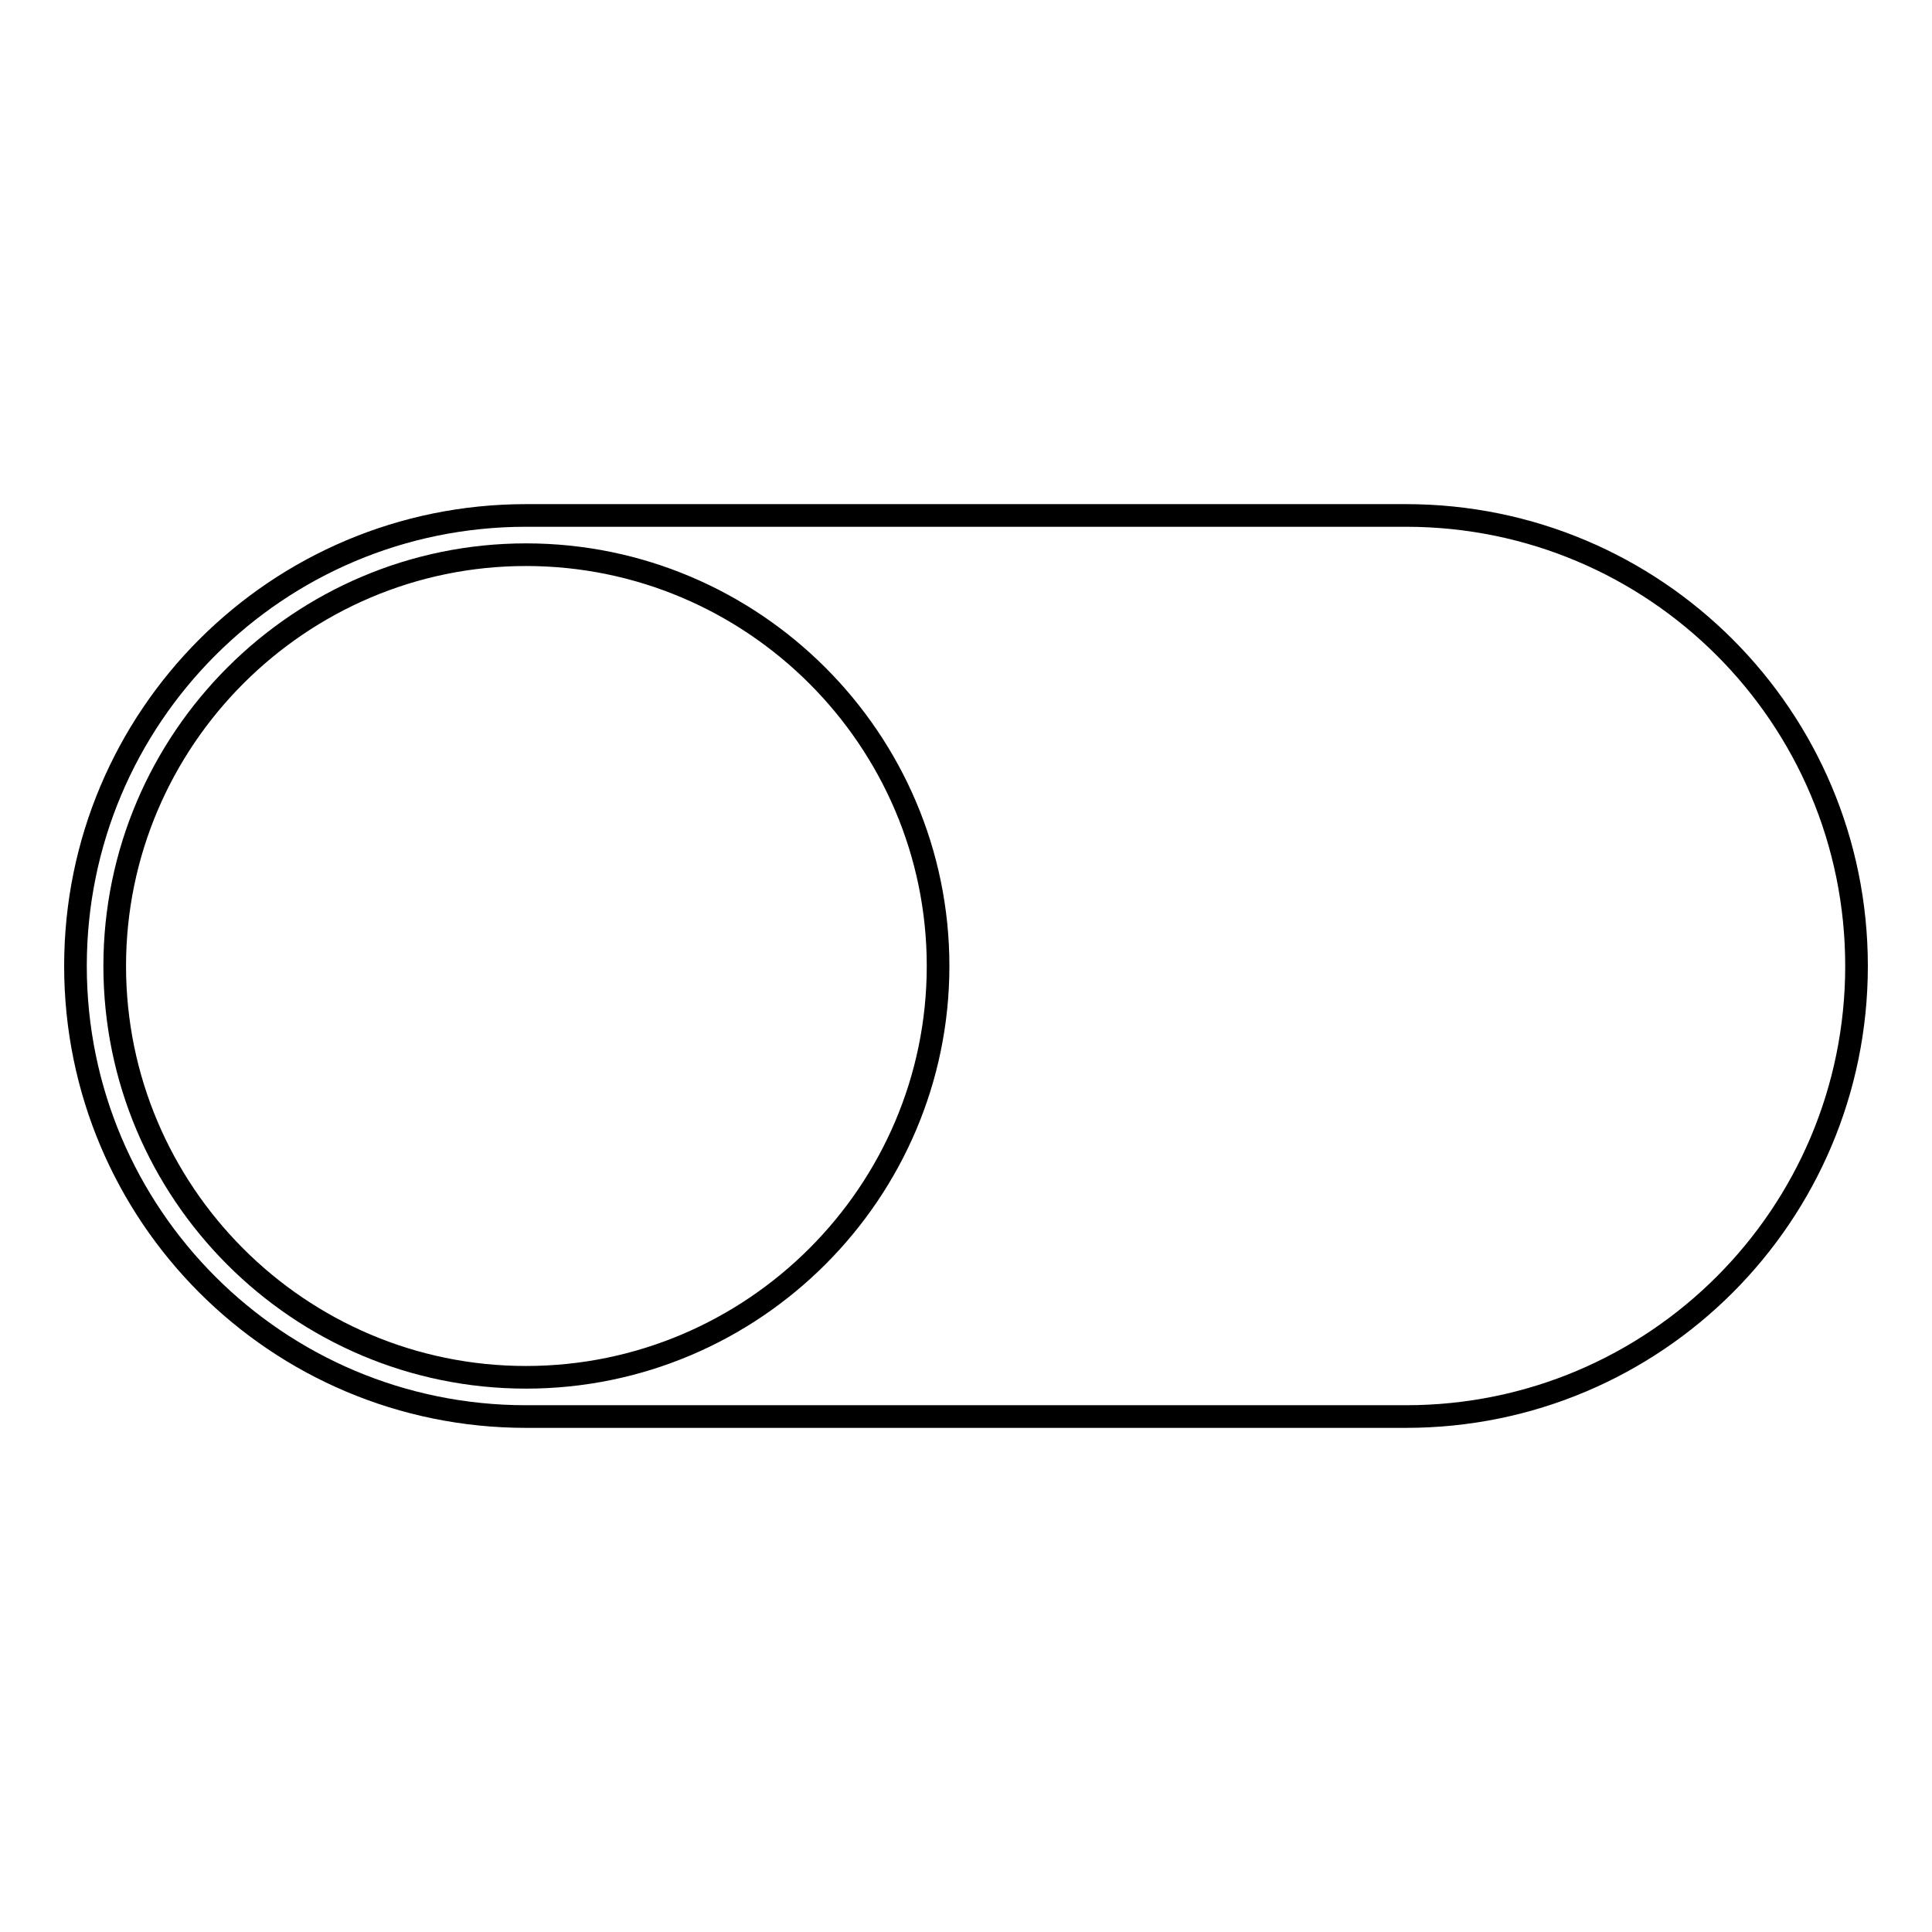
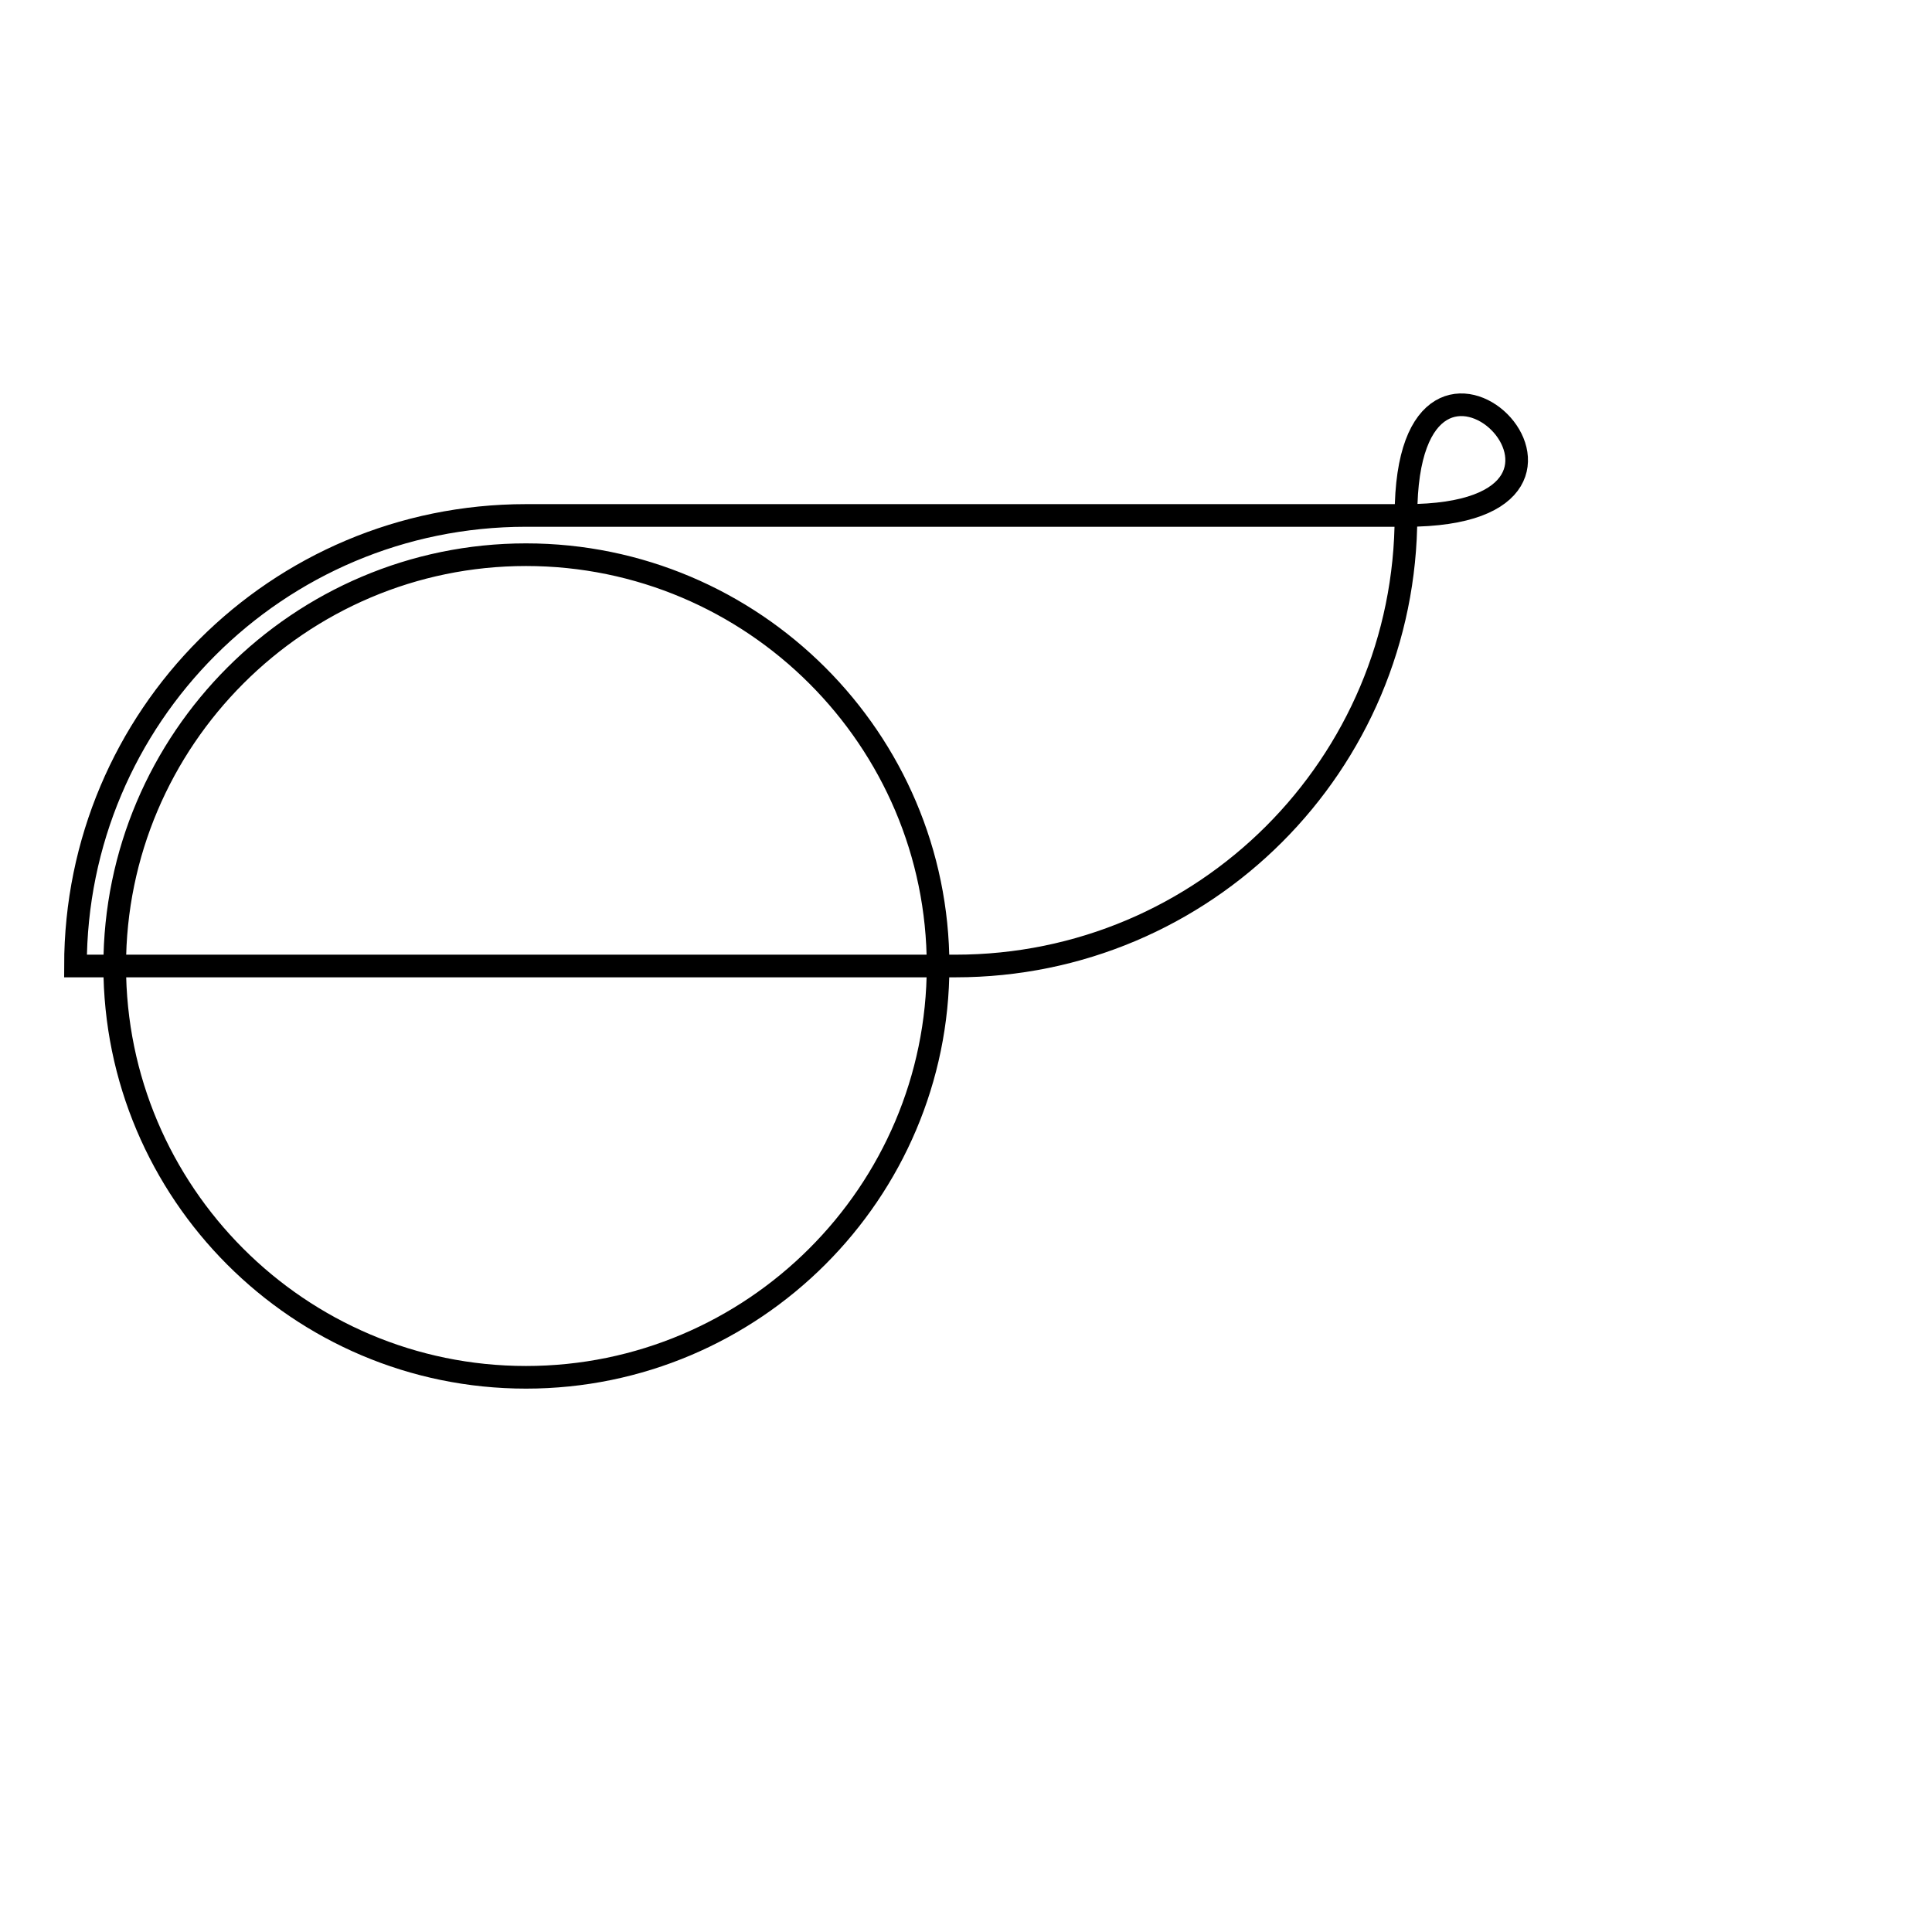
<svg xmlns="http://www.w3.org/2000/svg" version="1.1" x="0px" y="0px" viewBox="0 0 256 256" enable-background="new 0 0 256 256" xml:space="preserve">
  <g>
    <g>
-       <path stroke-width="3" fill-opacity="0" stroke="#000000" d="M186.3,68.3H69.7C36.7,68.3,10,95,10,128s26.7,59.7,59.7,59.7h116.6c33,0,59.7-26.7,59.7-59.7S219.3,68.3,186.3,68.3z M69.7,182.5c-30.1,0-54.5-24.5-54.5-54.5s24.5-54.5,54.5-54.5c30.1,0,54.6,24.5,54.6,54.5S99.8,182.5,69.7,182.5z" />
+       <path stroke-width="3" fill-opacity="0" stroke="#000000" d="M186.3,68.3H69.7C36.7,68.3,10,95,10,128h116.6c33,0,59.7-26.7,59.7-59.7S219.3,68.3,186.3,68.3z M69.7,182.5c-30.1,0-54.5-24.5-54.5-54.5s24.5-54.5,54.5-54.5c30.1,0,54.6,24.5,54.6,54.5S99.8,182.5,69.7,182.5z" />
    </g>
  </g>
</svg>